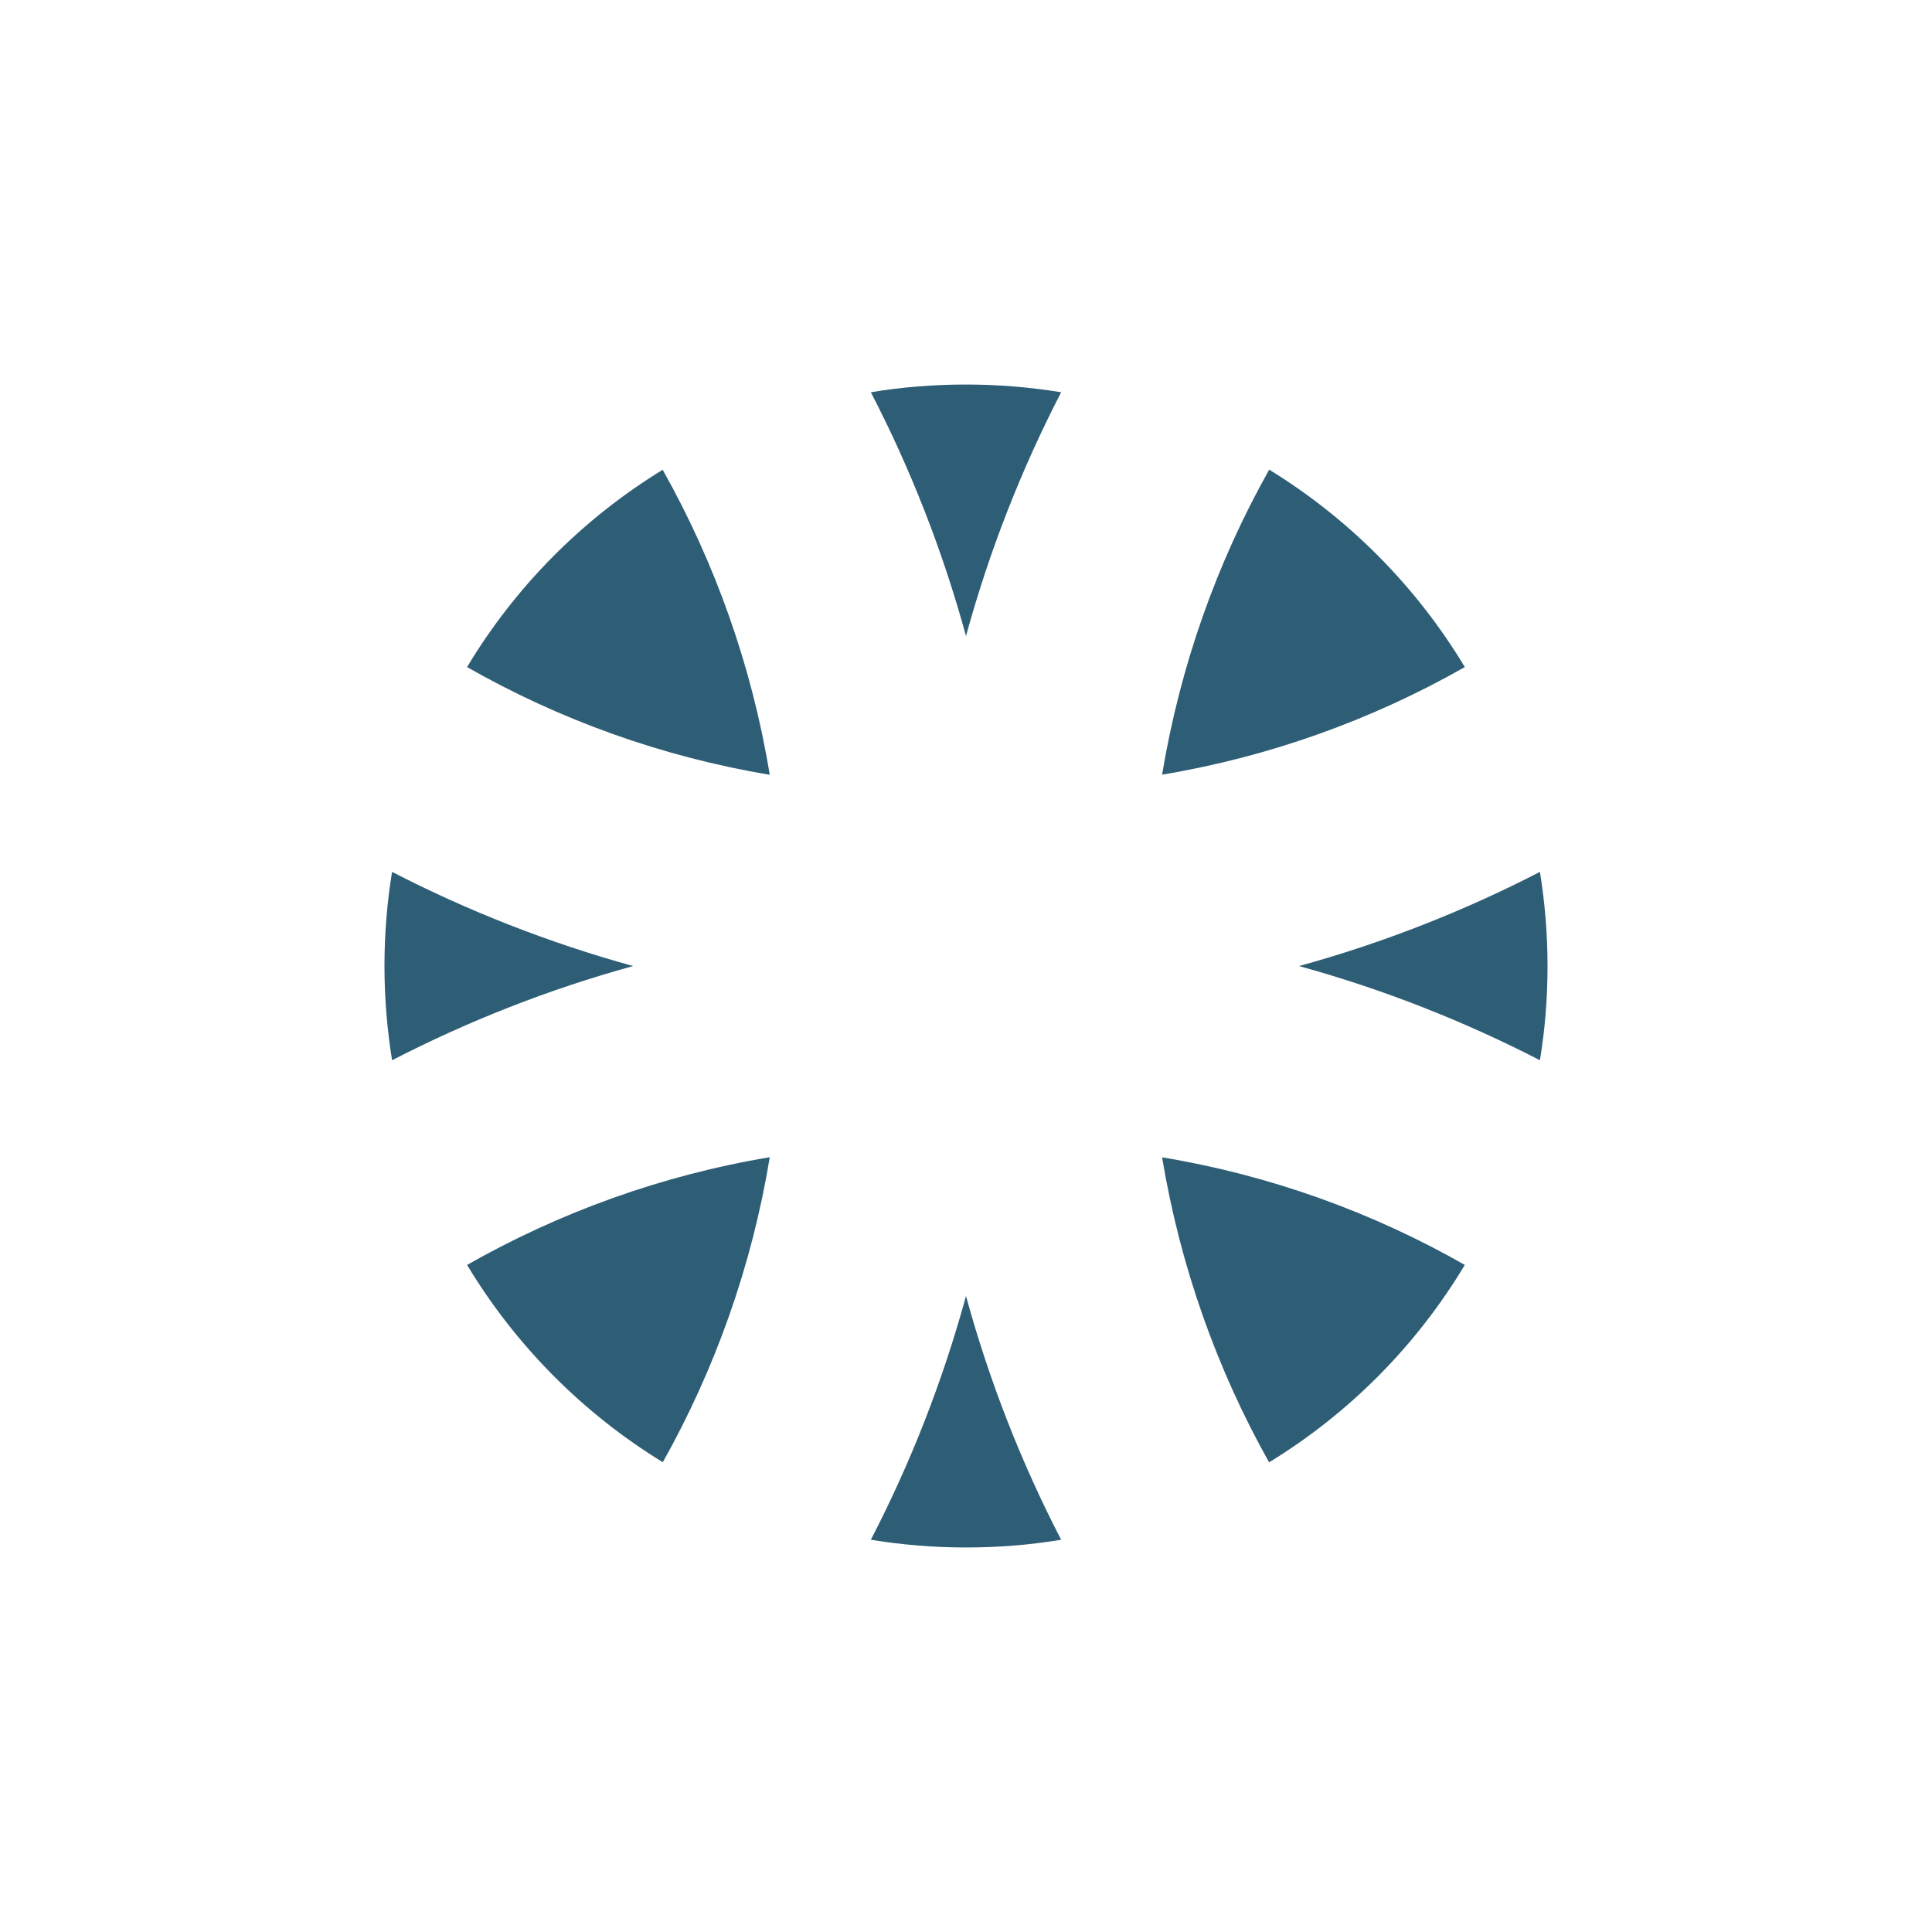
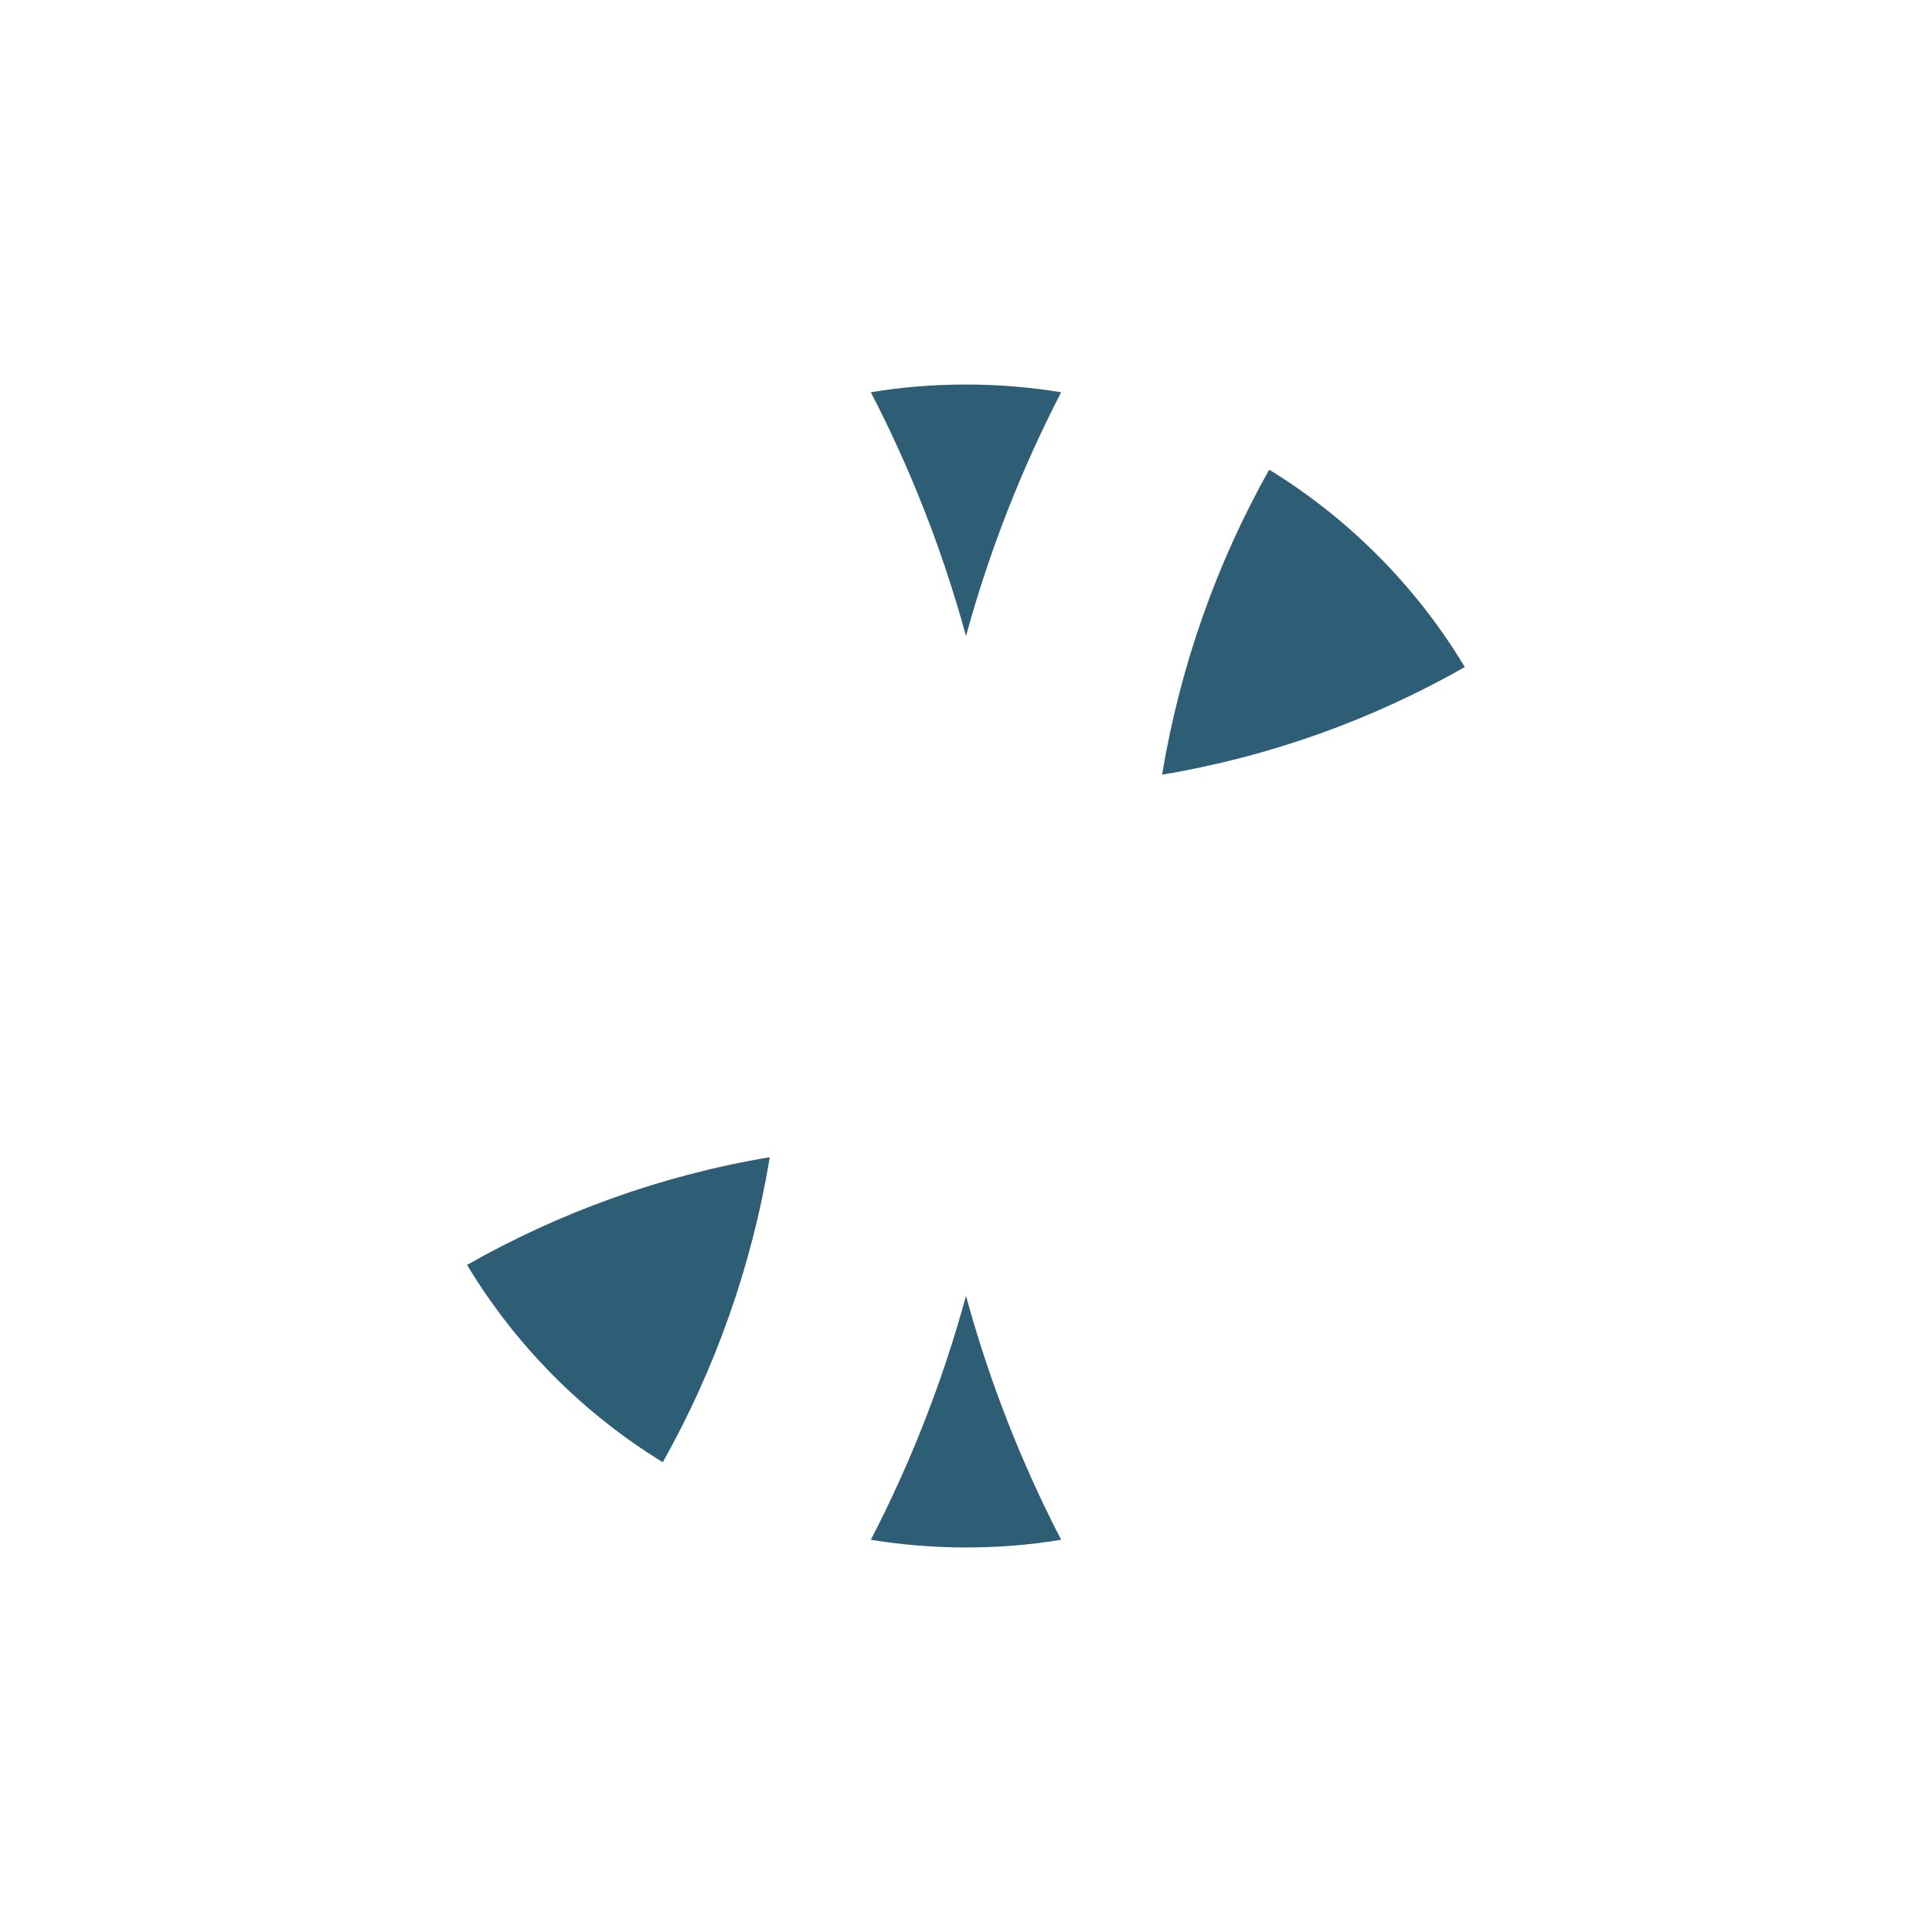
<svg xmlns="http://www.w3.org/2000/svg" xmlns:ns1="http://sodipodi.sourceforge.net/DTD/sodipodi-0.dtd" xmlns:ns2="http://www.inkscape.org/namespaces/inkscape" version="1.1" id="Livello_1" x="0px" y="0px" viewBox="0 0 160 160" xml:space="preserve" ns1:docname="icone_web_VISIT AMALFI-web.svg" width="160" height="160" ns2:version="1.2.2 (732a01da63, 2022-12-09)">
  <defs id="defs5227">
	
	
</defs>
  <ns1:namedview id="namedview5225" pagecolor="#ffffff" bordercolor="#000000" borderopacity="0.25" ns2:showpageshadow="2" ns2:pageopacity="0.0" ns2:pagecheckerboard="0" ns2:deskcolor="#d1d1d1" showgrid="false" ns2:zoom="4.5559462" ns2:cx="74.84724" ns2:cy="55.97081" ns2:window-width="1920" ns2:window-height="1009" ns2:window-x="-8" ns2:window-y="-8" ns2:window-maximized="1" ns2:current-layer="Livello_1" />
  <style type="text/css" id="style5194">
	.st0{fill:#2E5E76;}
	.st1{fill:#FFFFFF;}
	.st2{fill:#6BBBAE;}
	.st3{fill:none;stroke:#F0B332;stroke-width:13.045;stroke-linecap:round;stroke-miterlimit:10;}
</style>
  <g id="g5220" transform="translate(1.67,24.215)">
    <path class="st0" d="m 86.21,103.3 c -2.56,0.43 -5.2,0.64 -7.88,0.64 -2.68,0 -5.32,-0.22 -7.88,-0.64 3.3,-6.37 5.95,-13.13 7.88,-20.19 1.93,7.06 4.58,13.82 7.88,20.19 z" id="path5204" />
-     <path class="st0" d="M 62.08,71.62 C 60.59,80.66 57.54,89.18 53.22,96.88 46.59,92.82 41.02,87.2 37.01,80.54 44.65,76.2 53.1,73.12 62.08,71.62 Z" id="path5206" />
-     <path class="st0" d="m 119.64,80.54 c -4,6.67 -9.57,12.29 -16.21,16.35 -4.32,-7.71 -7.36,-16.22 -8.86,-25.26 8.98,1.49 17.44,4.56 25.07,8.91 z" id="path5208" />
-     <path class="st0" d="m 126.49,55.79 c 0,2.66 -0.21,5.26 -0.63,7.8 -6.31,-3.25 -12.98,-5.88 -19.95,-7.8 6.97,-1.92 13.65,-4.55 19.95,-7.8 0.41,2.53 0.63,5.14 0.63,7.8 z" id="path5210" />
+     <path class="st0" d="M 62.08,71.62 C 60.59,80.66 57.54,89.18 53.22,96.88 46.59,92.82 41.02,87.2 37.01,80.54 44.65,76.2 53.1,73.12 62.08,71.62 " id="path5206" />
    <path class="st0" d="m 119.64,31.03 c -7.64,4.34 -16.09,7.41 -25.07,8.91 1.5,-9.04 4.54,-17.56 8.87,-25.26 6.63,4.07 12.2,9.69 16.2,16.35 z" id="path5212" />
    <path class="st0" d="M 86.21,8.27 C 82.92,14.64 80.26,21.4 78.33,28.46 76.4,21.4 73.75,14.64 70.45,8.27 c 2.56,-0.43 5.19,-0.64 7.88,-0.64 2.68,0 5.31,0.22 7.88,0.64 z" id="path5214" />
-     <path class="st0" d="m 62.08,39.95 c -8.98,-1.5 -17.43,-4.57 -25.07,-8.92 4,-6.67 9.57,-12.28 16.2,-16.34 4.33,7.7 7.38,16.22 8.87,25.26 z" id="path5216" />
-     <path class="st0" d="m 50.76,55.79 c -6.98,1.92 -13.65,4.55 -19.96,7.8 -0.41,-2.54 -0.63,-5.14 -0.63,-7.8 0,-2.66 0.21,-5.26 0.63,-7.8 6.31,3.25 12.98,5.87 19.96,7.8 z" id="path5218" />
  </g>
</svg>